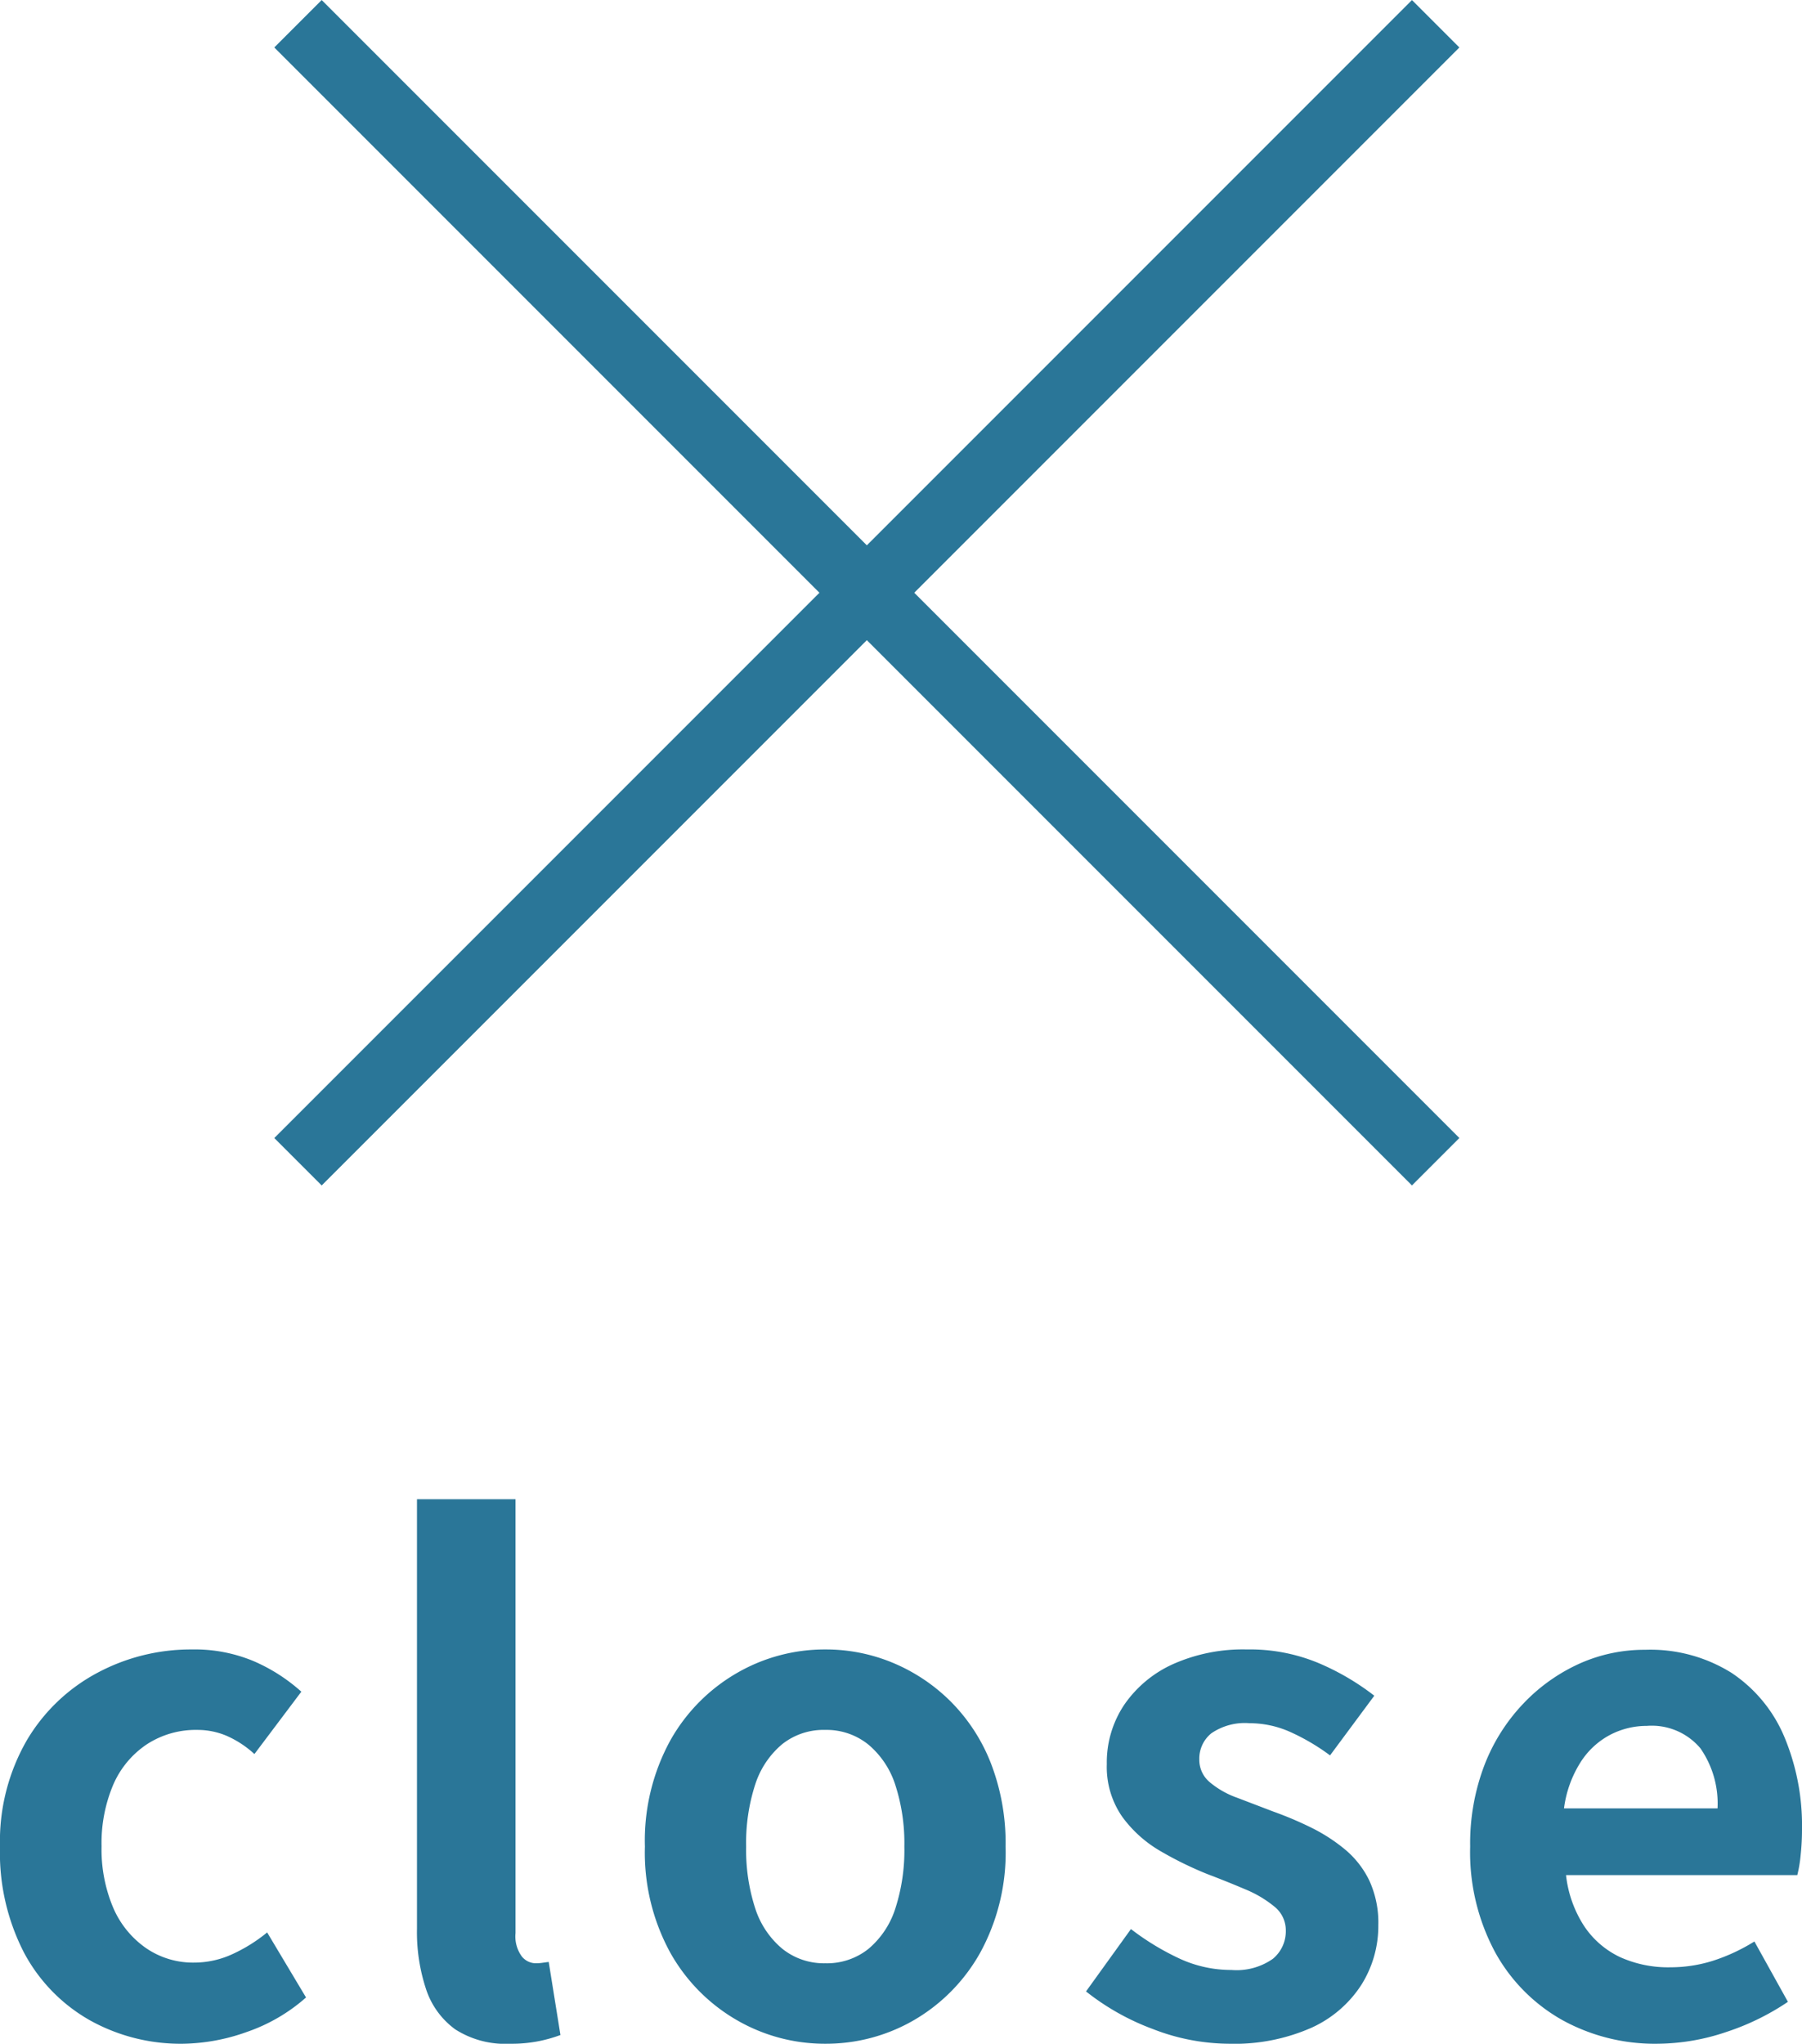
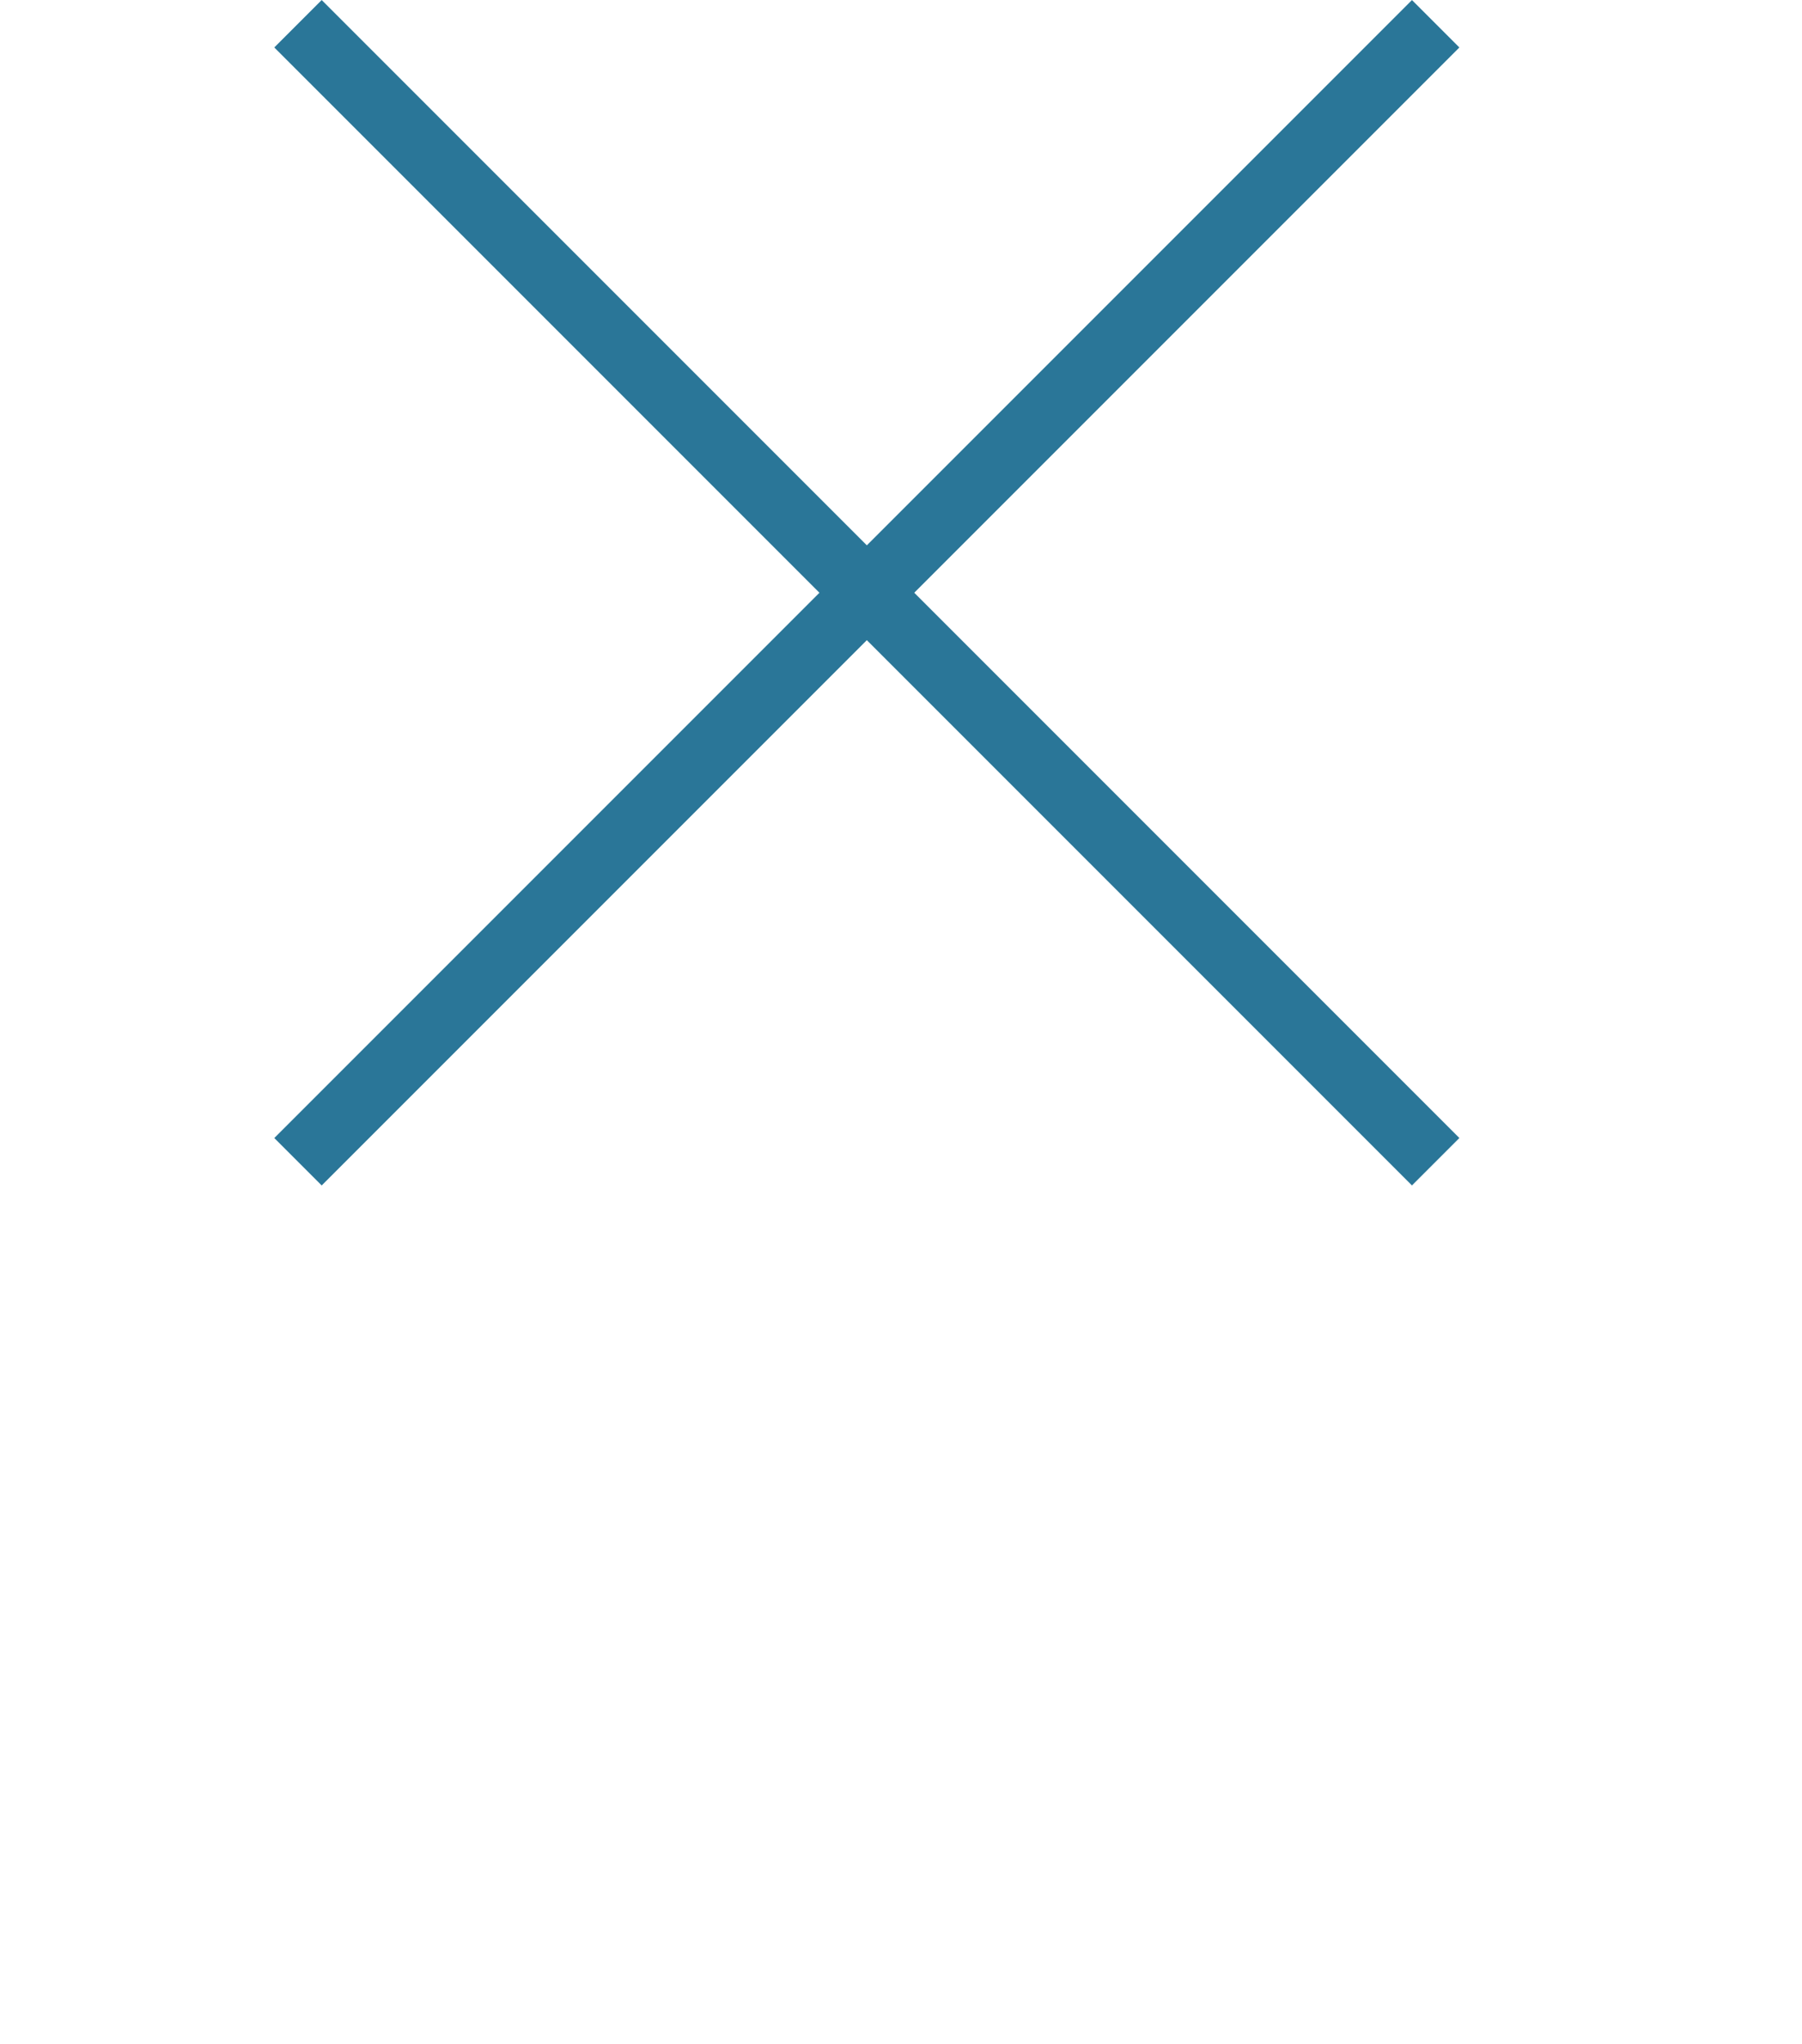
<svg xmlns="http://www.w3.org/2000/svg" width="26.88" height="30.478" viewBox="0 0 26.88 30.478">
  <g id="グループ_2512" data-name="グループ 2512" transform="translate(-325.57 -22.154)">
    <path id="線_9" data-name="線 9" d="M24,.5H0v-1H24Z" transform="translate(330.015 39.479) rotate(-45)" fill="#2a7698" />
    <path id="線_11" data-name="線 11" d="M.5,24h-1V0h1Z" transform="translate(330.015 22.508) rotate(-45)" fill="#2a7698" />
-     <path id="パス_5799" data-name="パス 5799" d="M-10.7.14a2.778,2.778,0,0,1-1.39-.35,2.518,2.518,0,0,1-.98-1.005A3.247,3.247,0,0,1-13.43-2.8a3.015,3.015,0,0,1,.4-1.585,2.69,2.69,0,0,1,1.05-1.005,2.956,2.956,0,0,1,1.415-.35,2.276,2.276,0,0,1,.92.175,2.613,2.613,0,0,1,.71.455l-.7.93a1.5,1.5,0,0,0-.41-.27,1.106,1.106,0,0,0-.44-.09,1.337,1.337,0,0,0-.755.215,1.384,1.384,0,0,0-.5.6,2.232,2.232,0,0,0-.175.92,2.232,2.232,0,0,0,.175.92,1.41,1.41,0,0,0,.49.6,1.239,1.239,0,0,0,.715.215,1.362,1.362,0,0,0,.58-.13,2.351,2.351,0,0,0,.51-.32l.58.97a2.612,2.612,0,0,1-.885.515A2.925,2.925,0,0,1-10.7.14Zm4.88,0a1.384,1.384,0,0,1-.82-.215,1.205,1.205,0,0,1-.435-.6,2.7,2.7,0,0,1-.135-.9V-7.98h1.47v6.47a.506.506,0,0,0,.095.35.272.272,0,0,0,.2.1.731.731,0,0,0,.09-.005l.11-.015L-5.07.01A2.161,2.161,0,0,1-5.385.1,2.08,2.08,0,0,1-5.82.14Zm4.7,0A2.616,2.616,0,0,1-2.435-.21,2.668,2.668,0,0,1-3.43-1.215,3.108,3.108,0,0,1-3.81-2.8a3.108,3.108,0,0,1,.38-1.585A2.668,2.668,0,0,1-2.435-5.39,2.616,2.616,0,0,1-1.12-5.74a2.6,2.6,0,0,1,1.01.2,2.686,2.686,0,0,1,.86.575,2.685,2.685,0,0,1,.6.92A3.3,3.3,0,0,1,1.57-2.8a3.108,3.108,0,0,1-.38,1.585A2.668,2.668,0,0,1,.2-.21,2.616,2.616,0,0,1-1.12.14Zm0-1.2a.991.991,0,0,0,.645-.215,1.306,1.306,0,0,0,.4-.6A2.817,2.817,0,0,0,.06-2.8a2.817,2.817,0,0,0-.135-.92,1.306,1.306,0,0,0-.4-.6A.991.991,0,0,0-1.12-4.54a.991.991,0,0,0-.645.215,1.306,1.306,0,0,0-.4.6A2.817,2.817,0,0,0-2.3-2.8a2.817,2.817,0,0,0,.135.92,1.306,1.306,0,0,0,.4.6A.991.991,0,0,0-1.12-1.06ZM4.9.14A3.161,3.161,0,0,1,3.765-.08,3.628,3.628,0,0,1,2.77-.64l.67-.93a3.86,3.86,0,0,0,.735.445A1.837,1.837,0,0,0,4.94-.96a.942.942,0,0,0,.615-.165A.531.531,0,0,0,5.75-1.55a.45.45,0,0,0-.17-.355,1.7,1.7,0,0,0-.44-.26q-.27-.115-.56-.225a5.342,5.342,0,0,1-.695-.34,1.855,1.855,0,0,1-.575-.515,1.3,1.3,0,0,1-.23-.785,1.544,1.544,0,0,1,.26-.885,1.759,1.759,0,0,1,.725-.605A2.563,2.563,0,0,1,5.17-5.74a2.659,2.659,0,0,1,1.085.21,3.729,3.729,0,0,1,.815.48l-.66.89a3.18,3.18,0,0,0-.595-.35,1.486,1.486,0,0,0-.605-.13.884.884,0,0,0-.57.15.484.484,0,0,0-.18.39.433.433,0,0,0,.15.335,1.314,1.314,0,0,0,.41.235l.55.21a5.318,5.318,0,0,1,.555.235,2.563,2.563,0,0,1,.505.325,1.389,1.389,0,0,1,.365.465,1.5,1.5,0,0,1,.135.665,1.646,1.646,0,0,1-.255.895,1.738,1.738,0,0,1-.75.64A2.847,2.847,0,0,1,4.9.14Zm6.39,0A2.854,2.854,0,0,1,9.88-.21,2.591,2.591,0,0,1,8.875-1.22,3.148,3.148,0,0,1,8.5-2.8a3.275,3.275,0,0,1,.215-1.22,2.784,2.784,0,0,1,.59-.925,2.671,2.671,0,0,1,.84-.59,2.368,2.368,0,0,1,.965-.2,2.284,2.284,0,0,1,1.29.345,2.141,2.141,0,0,1,.785.95A3.422,3.422,0,0,1,13.45-3.06a3.583,3.583,0,0,1-.02.385,1.973,1.973,0,0,1-.05.3H9.93a1.747,1.747,0,0,0,.27.76,1.321,1.321,0,0,0,.54.465A1.744,1.744,0,0,0,11.49-1a2.108,2.108,0,0,0,.64-.1,2.776,2.776,0,0,0,.61-.285l.5.9a3.69,3.69,0,0,1-.92.45A3.238,3.238,0,0,1,11.29.14ZM9.9-3.37h2.29a1.441,1.441,0,0,0-.255-.895.947.947,0,0,0-.8-.335,1.177,1.177,0,0,0-.55.135,1.171,1.171,0,0,0-.44.41A1.682,1.682,0,0,0,9.9-3.37Z" transform="translate(339 52.492)" fill="#2a7698" />
  </g>
</svg>